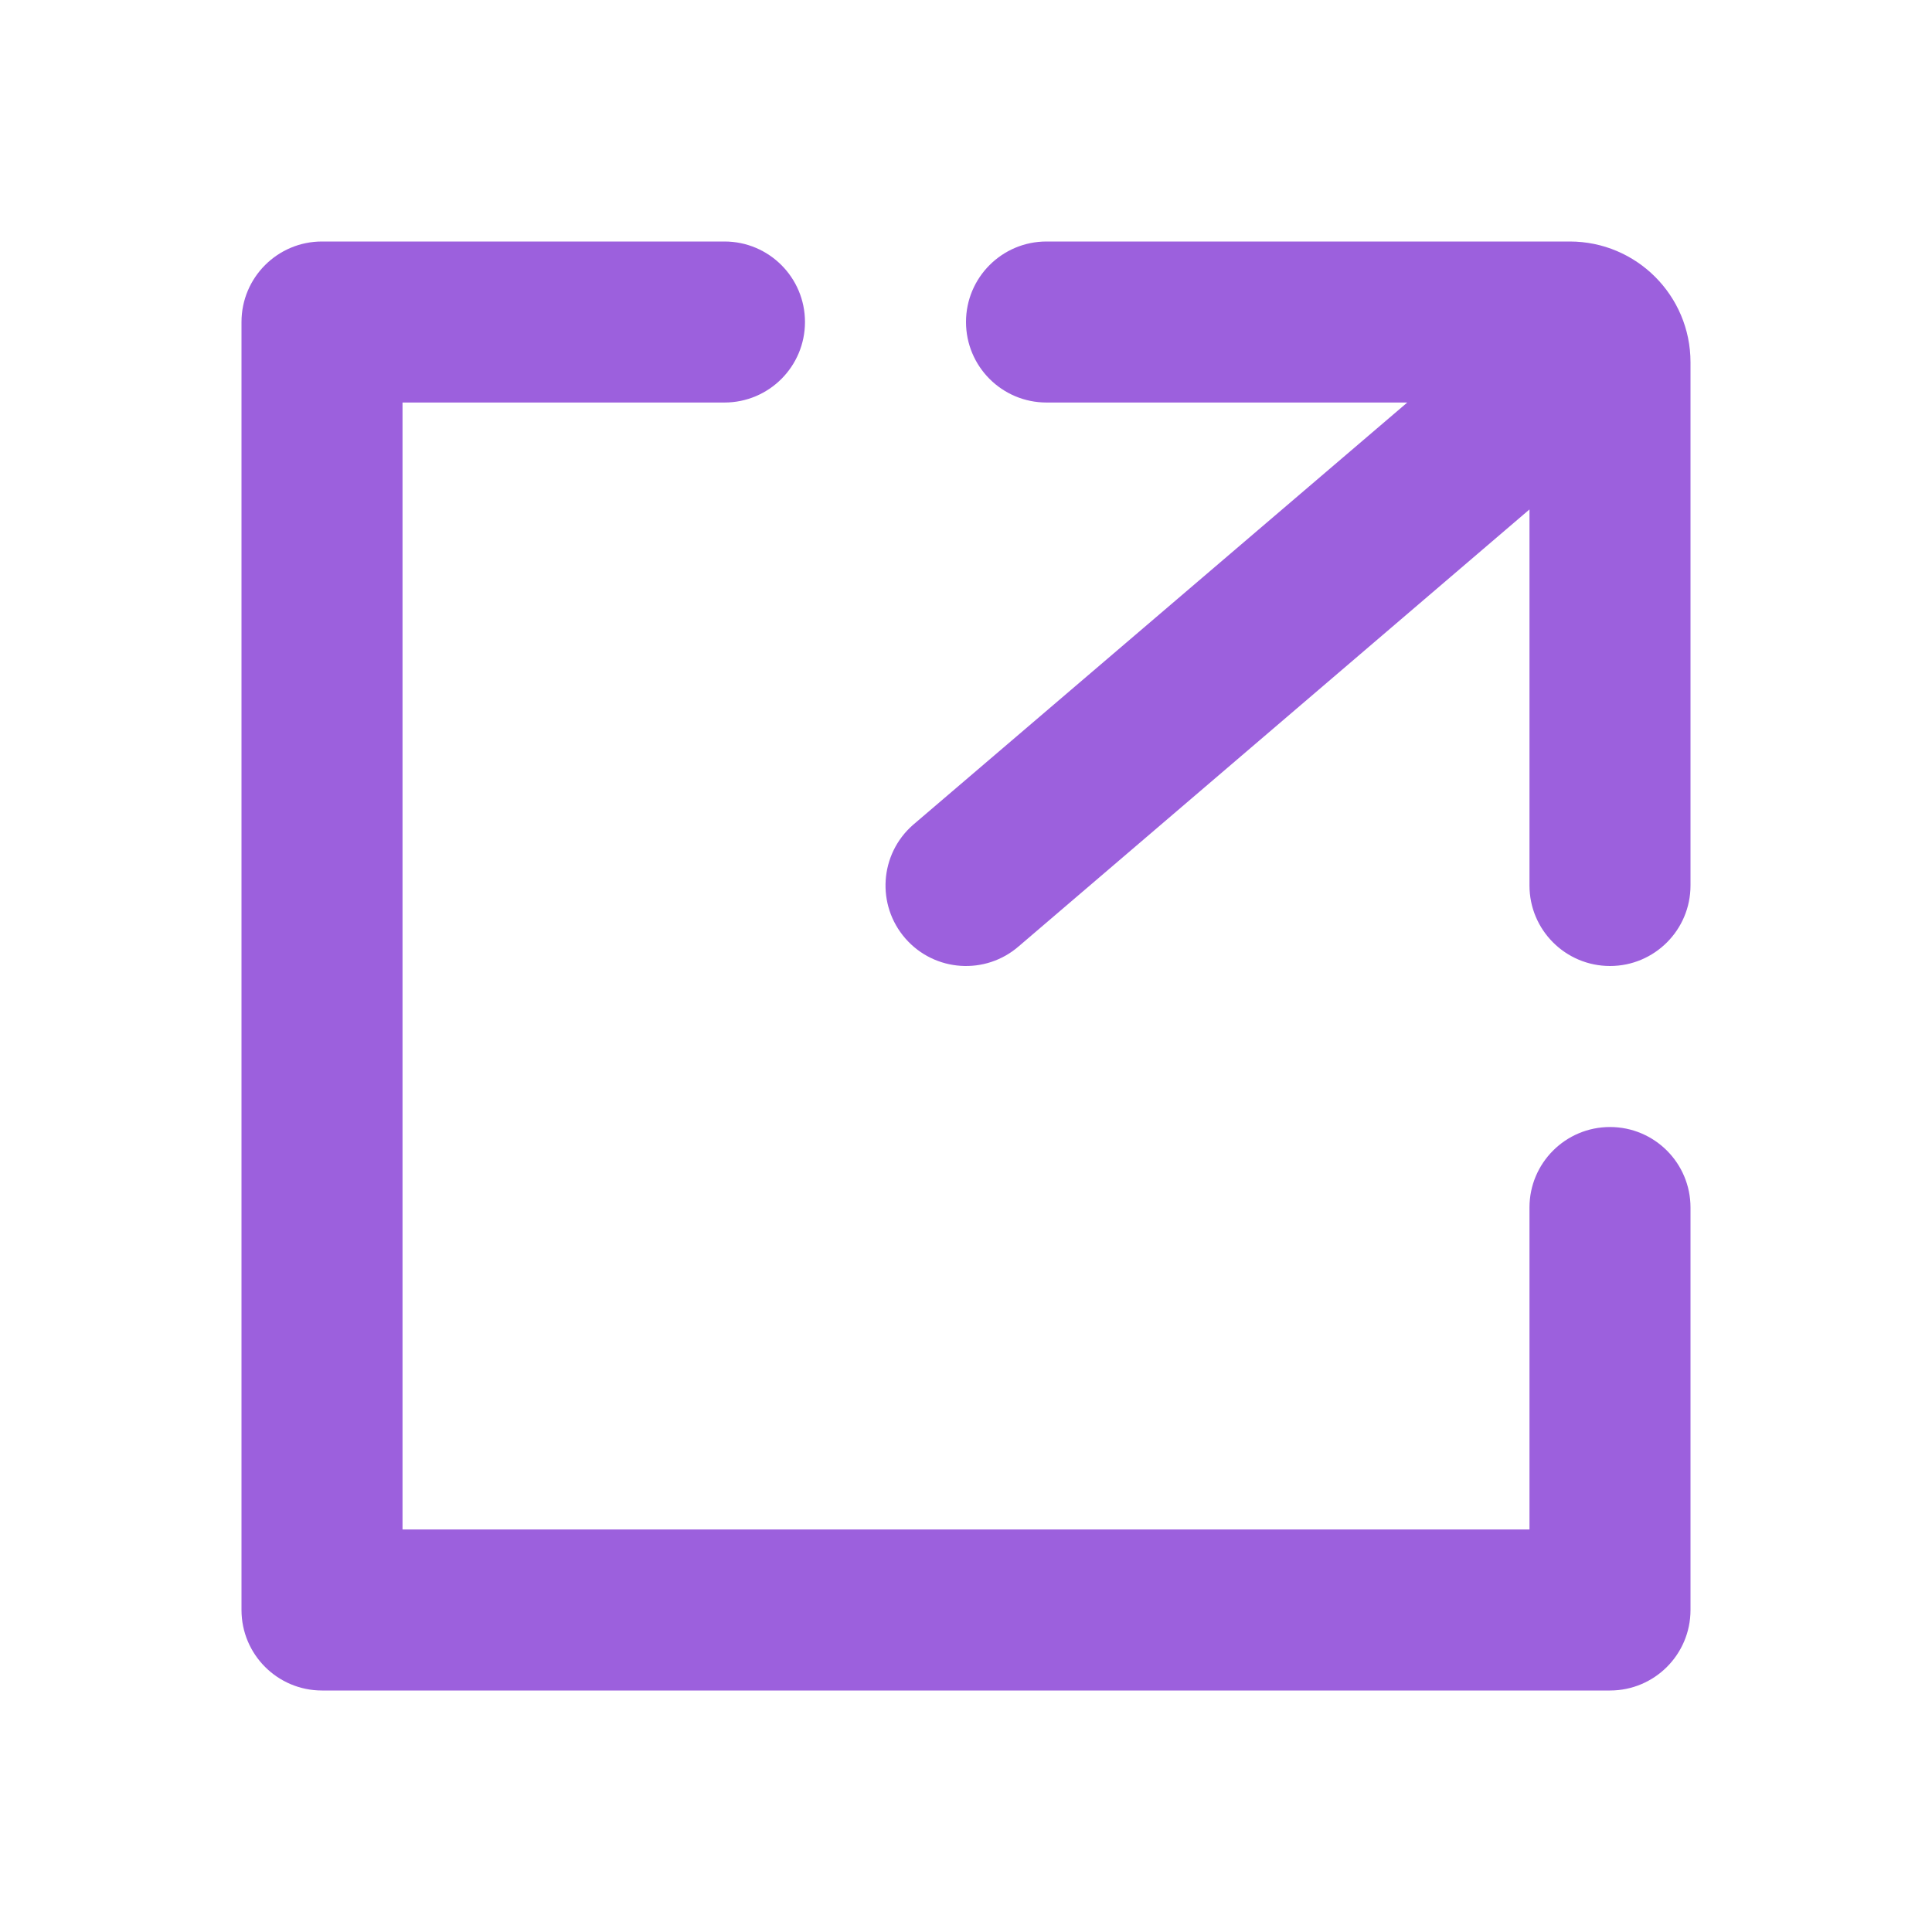
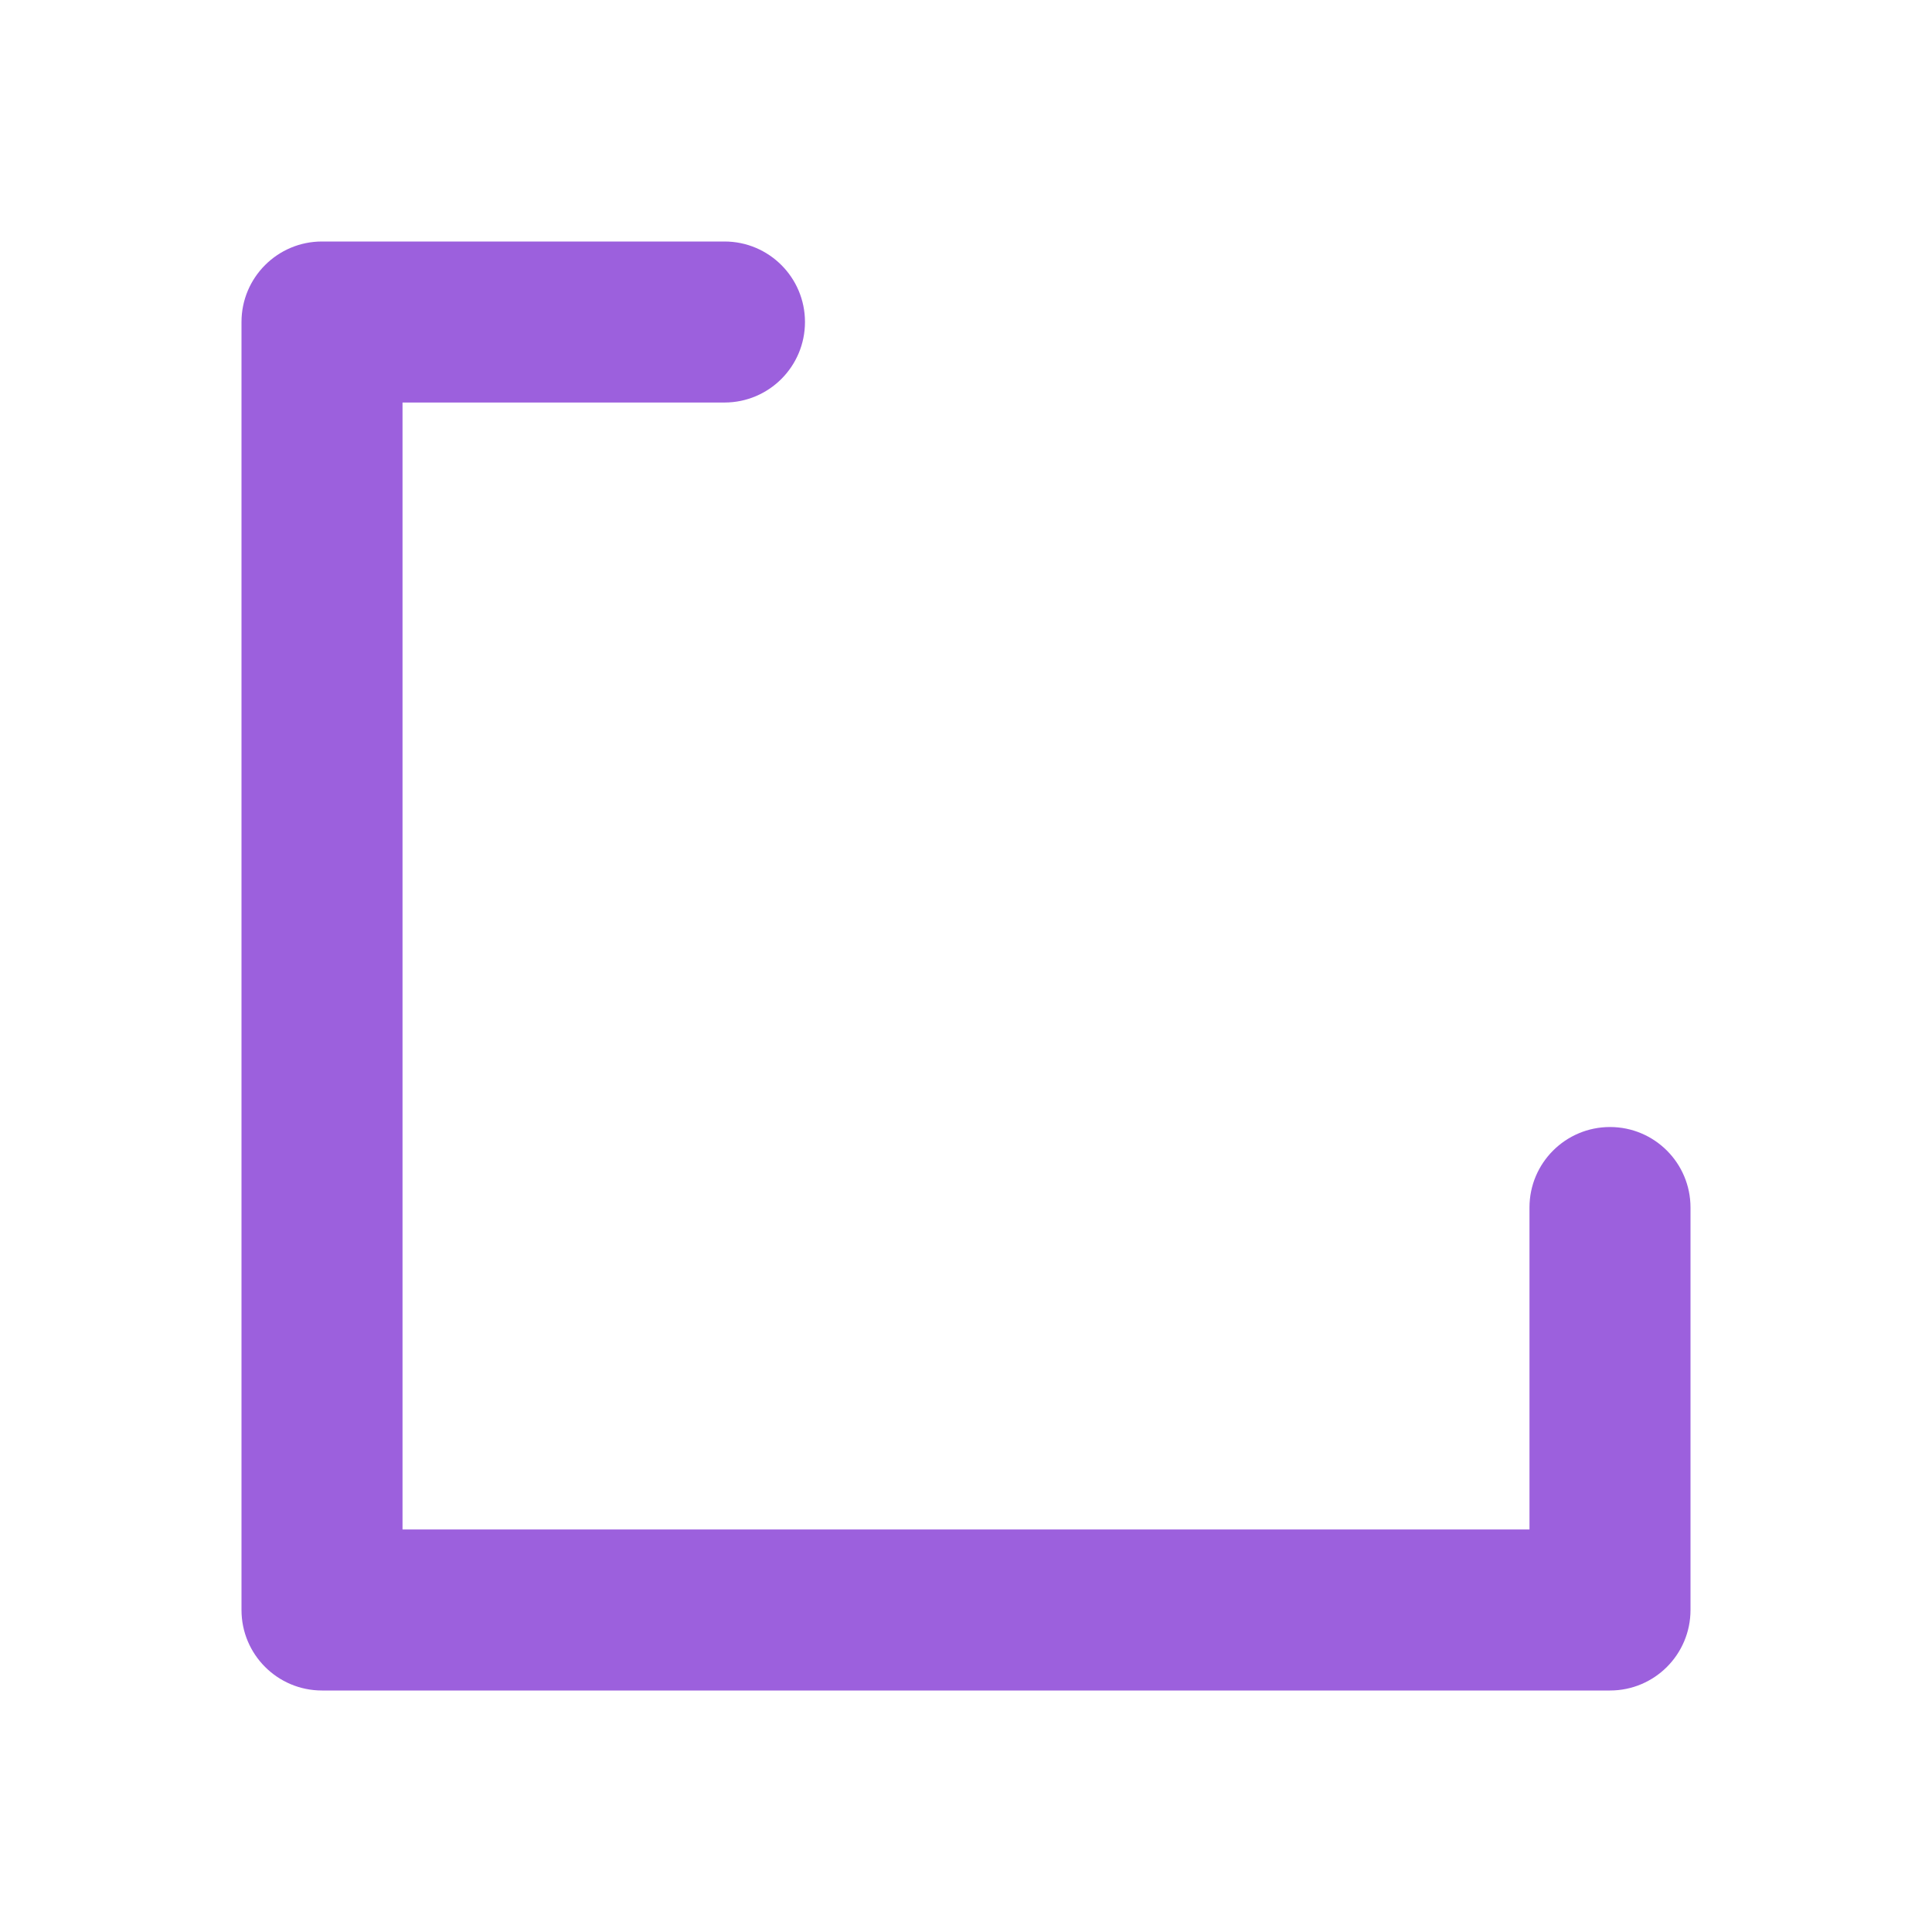
<svg xmlns="http://www.w3.org/2000/svg" width="32" height="32" viewBox="0 0 32 32" fill="none">
  <path d="M6.667 6.667V25.333H25.333V20C25.333 19.264 25.93 18.667 26.667 18.667C27.403 18.667 28 19.264 28 20V26.667C28 27.403 27.403 28 26.667 28H5.333C4.597 28 4 27.403 4 26.667V5.333C4 4.597 4.597 4 5.333 4H12C12.736 4 13.333 4.597 13.333 5.333C13.333 6.07 12.736 6.667 12 6.667H6.667Z" fill="#9C60DD" />
-   <path d="M16 5.333C16 4.597 16.597 4 17.333 4H26C27.105 4 28 4.895 28 6V14.667C28 15.403 27.403 16 26.667 16C25.93 16 25.333 15.403 25.333 14.667V8.438L16.878 15.67C16.324 16.155 15.482 16.099 14.997 15.545C14.512 14.991 14.568 14.148 15.122 13.663L23.309 6.667H17.333C16.597 6.667 16 6.07 16 5.333Z" fill="#9C60DD" />
</svg>